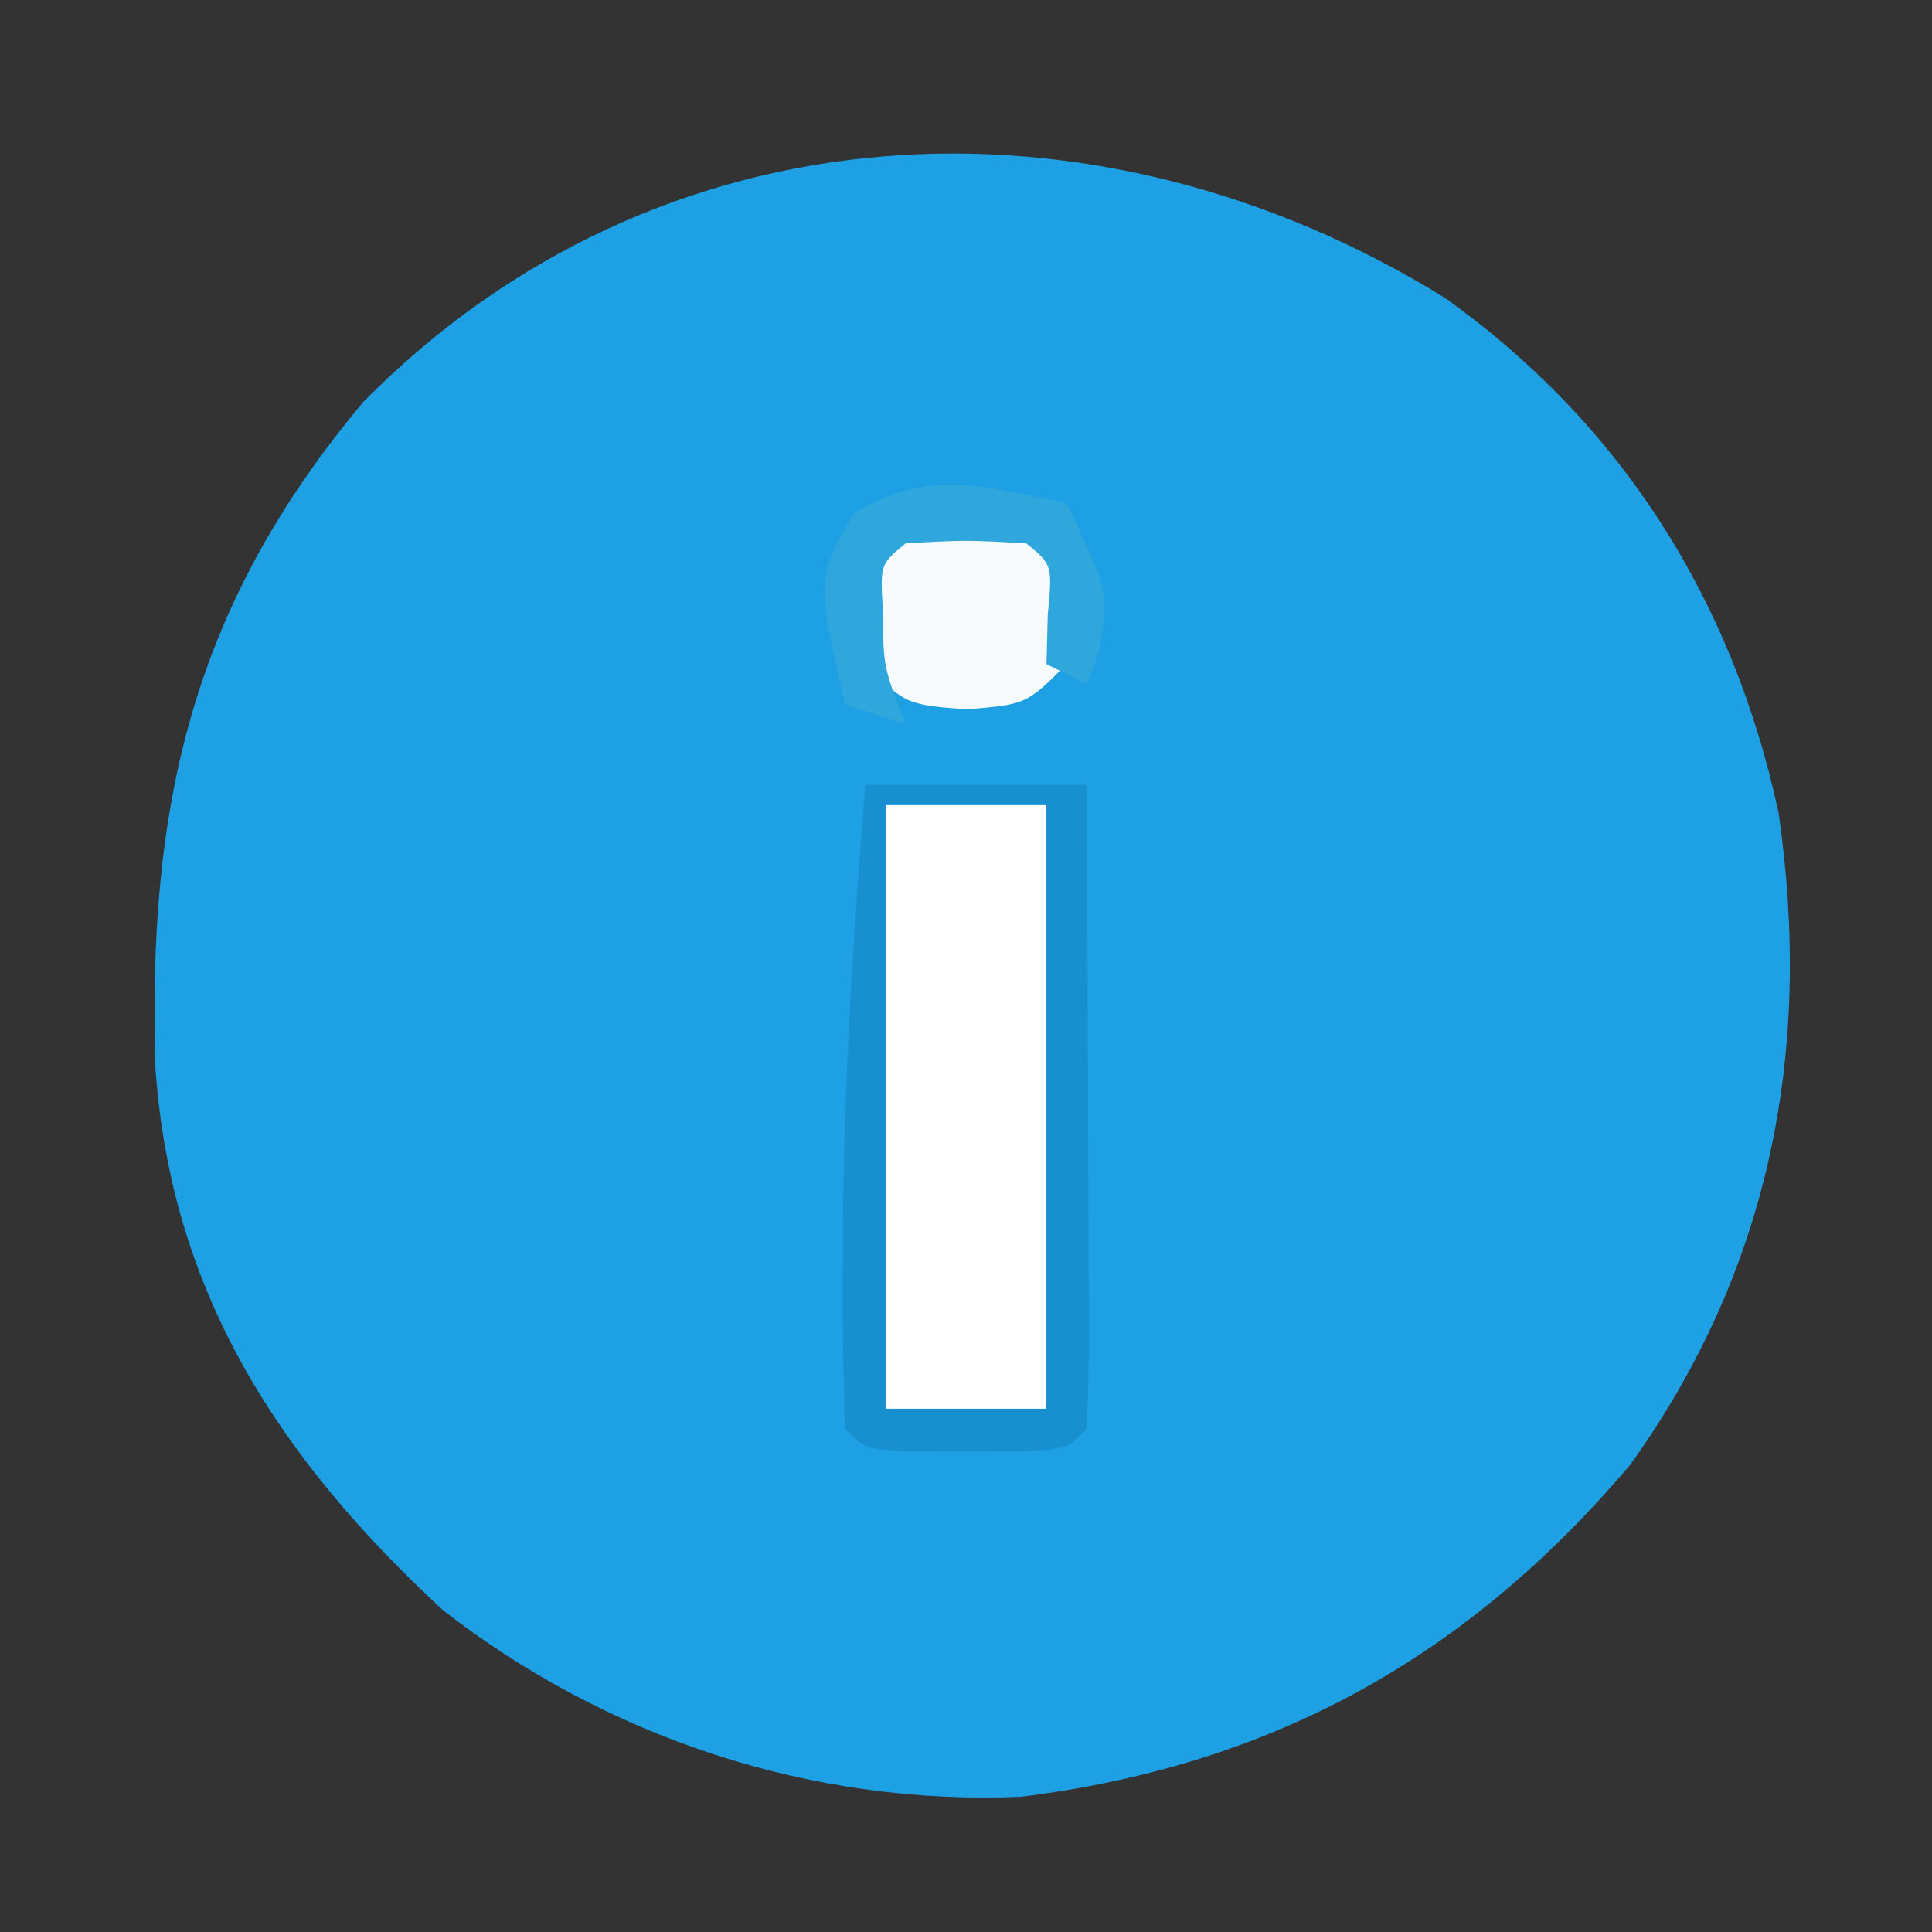
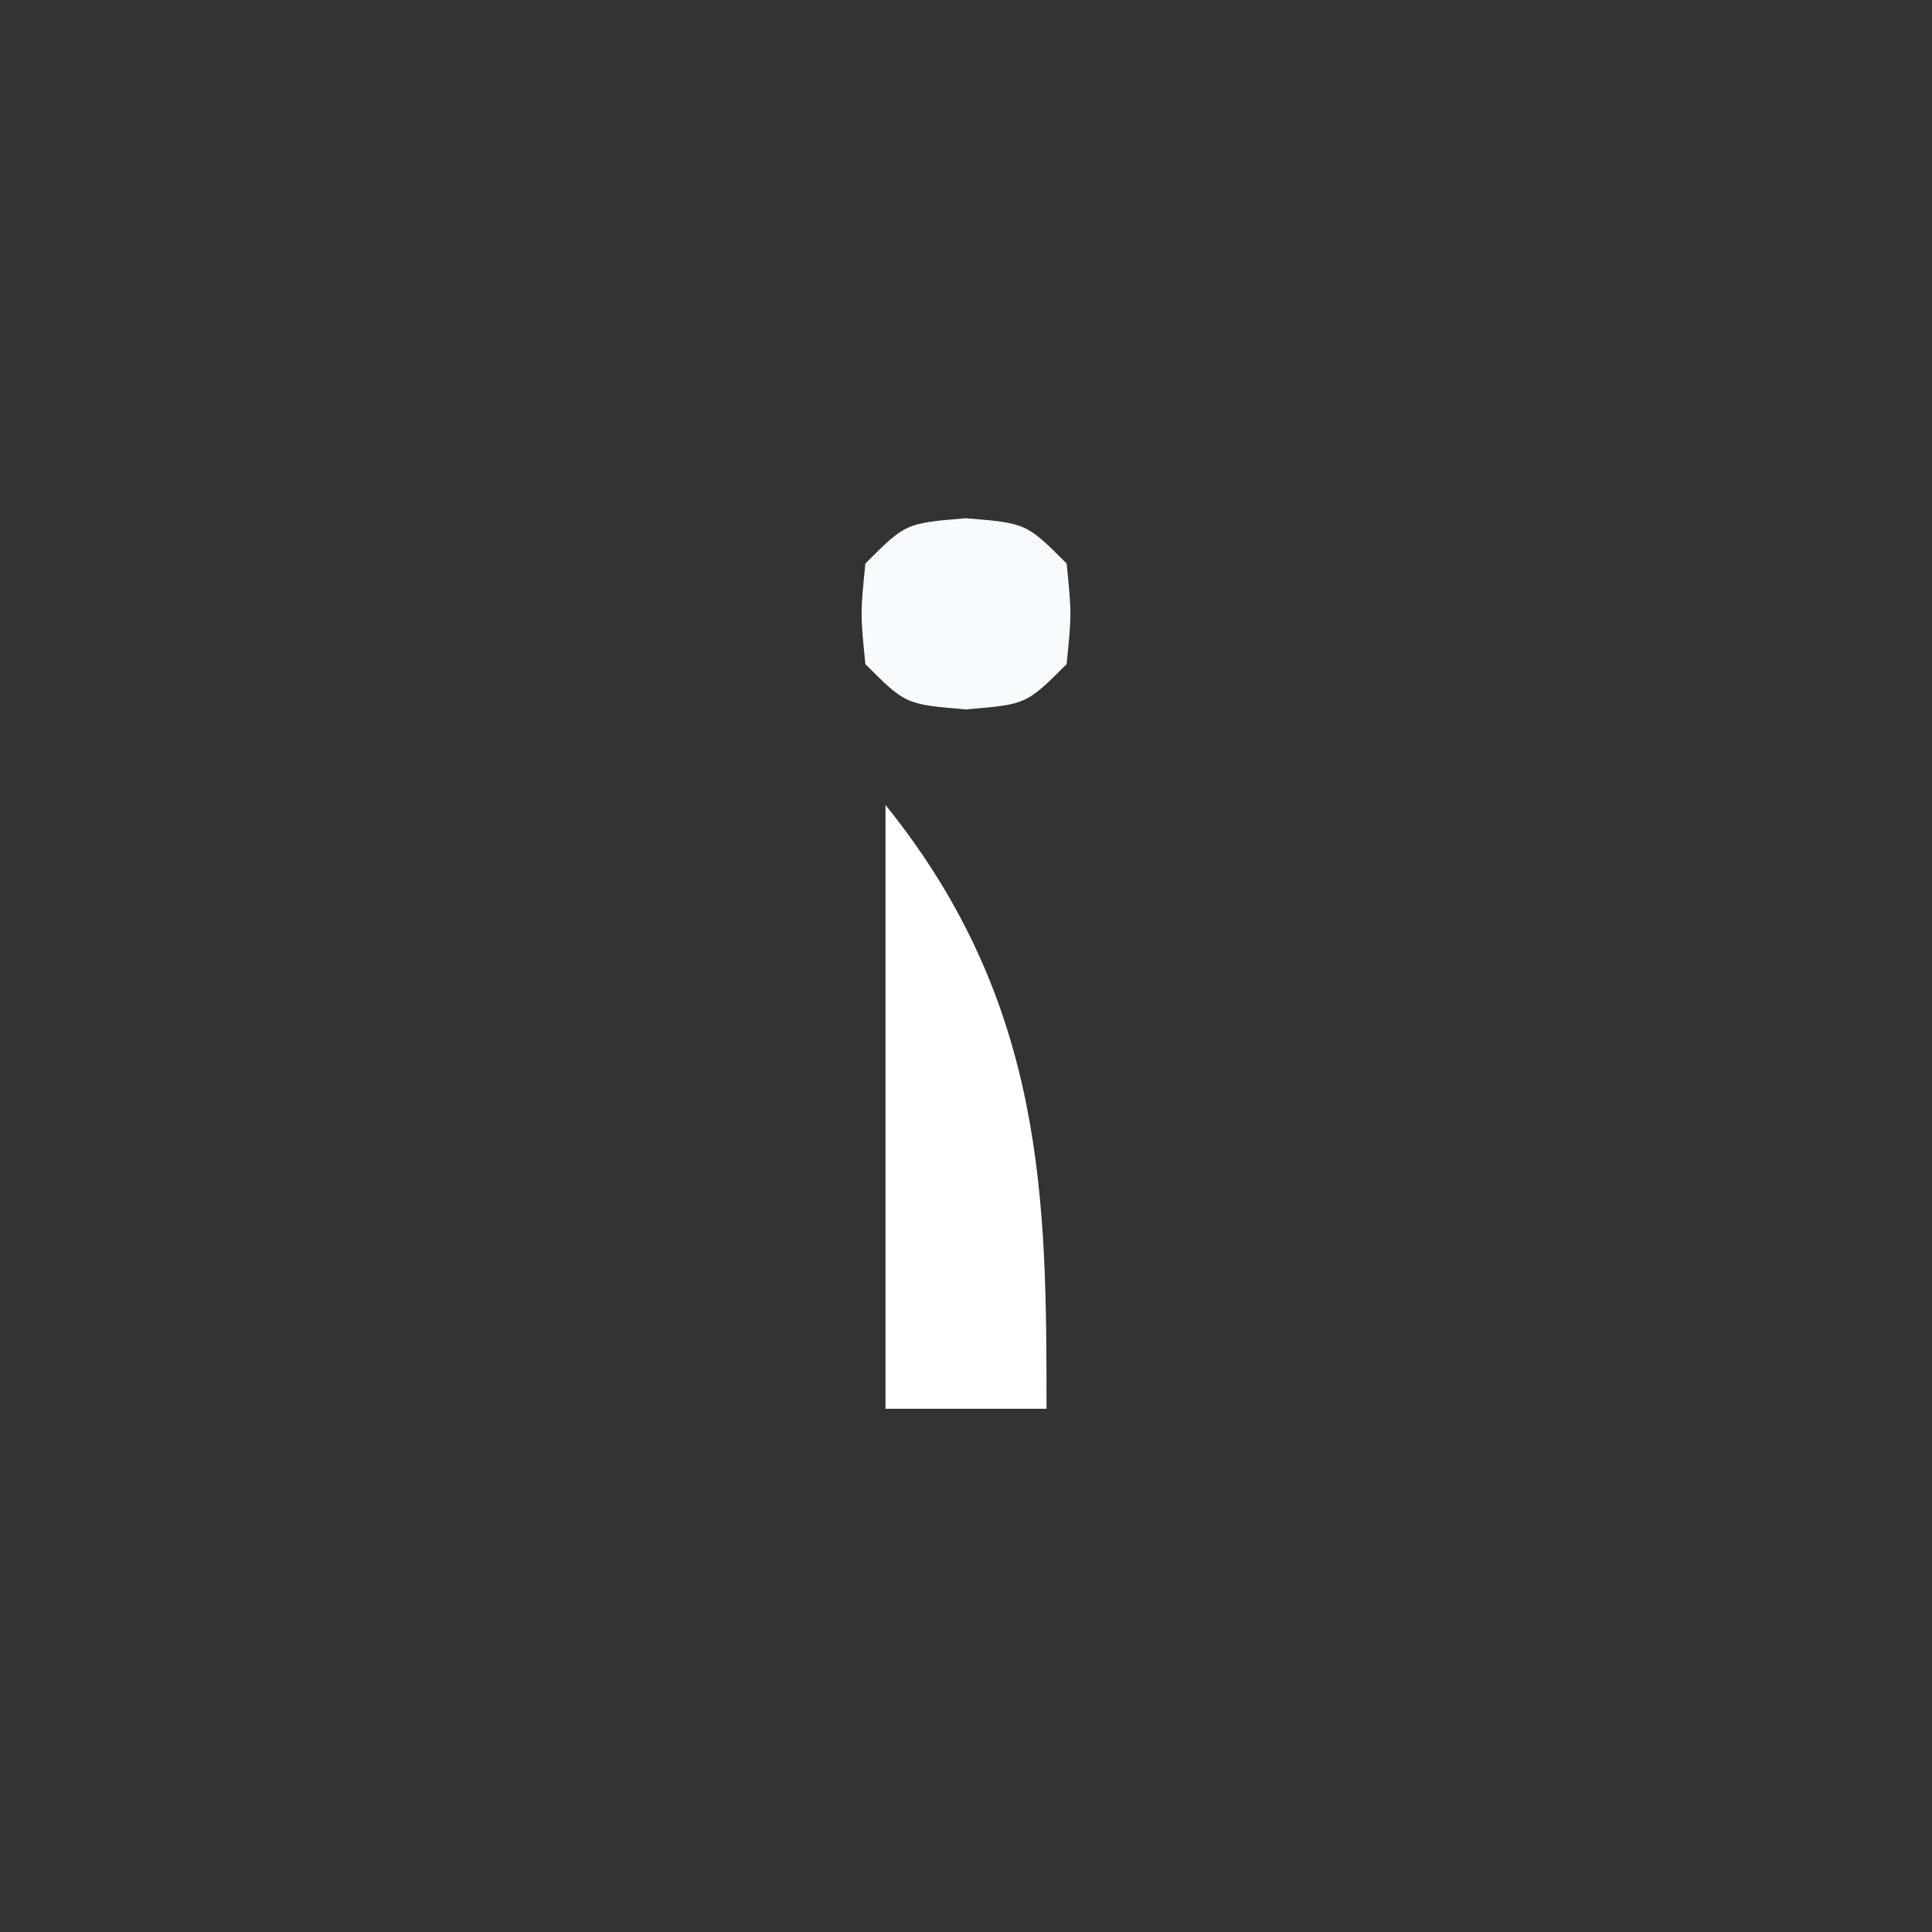
<svg xmlns="http://www.w3.org/2000/svg" version="1.1" width="96" height="96">
  <rect width="100%" height="100%" fill="#333333" stroke="none" />
-   <path d="M0 0 C8.784 6.279 14.278 14.991 16.562 25.562 C18.265 37.317 16.183 48.211 9.207 57.953 C1.099 67.539 -8.606 72.925 -21.086 74.469 C-31.462 74.918 -41.662 71.537 -49.812 65.188 C-57.933 57.668 -63.304 49.454 -64.086 38.281 C-64.492 25.308 -62.321 15.367 -53.75 5.152 C-39.022 -9.784 -17.306 -10.723 0 0 Z " fill="#1EA1E4" transform="translate(71.812,14.812)" />
-   <path d="M0 0 C2.64 0 5.28 0 8 0 C8 9.9 8 19.8 8 30 C5.36 30 2.72 30 0 30 C0 20.1 0 10.2 0 0 Z " fill="#FFFFFF" transform="translate(44,40)" />
-   <path d="M0 0 C3.63 0 7.26 0 11 0 C11.025 4.539 11.043 9.078 11.055 13.617 C11.06 15.162 11.067 16.707 11.075 18.253 C11.088 20.469 11.093 22.686 11.098 24.902 C11.103 25.597 11.108 26.292 11.113 27.008 C11.113 28.672 11.062 30.337 11 32 C10 33 10 33 7.75 33.133 C6.843 33.13 5.935 33.128 5 33.125 C3.639 33.129 3.639 33.129 2.25 33.133 C0 33 0 33 -1 32 C-1.103 29.447 -1.141 26.928 -1.125 24.375 C-1.123 23.62 -1.121 22.864 -1.119 22.086 C-1.064 14.698 -0.6 7.363 0 0 Z M1 1 C1 10.9 1 20.8 1 31 C3.64 31 6.28 31 9 31 C9 21.1 9 11.2 9 1 C6.36 1 3.72 1 1 1 Z " fill="#188FCF" transform="translate(43,39)" />
+   <path d="M0 0 C8 9.9 8 19.8 8 30 C5.36 30 2.72 30 0 30 C0 20.1 0 10.2 0 0 Z " fill="#FFFFFF" transform="translate(44,40)" />
  <path d="M0 0 C3 0.25 3 0.25 5 2.25 C5.25 4.75 5.25 4.75 5 7.25 C3 9.25 3 9.25 0 9.5 C-3 9.25 -3 9.25 -5 7.25 C-5.25 4.75 -5.25 4.75 -5 2.25 C-3 0.25 -3 0.25 0 0 Z " fill="#F7FBFD" transform="translate(48,25.75)" />
-   <path d="M0 0 C2.092 4.431 2.092 4.431 1.625 7.312 C1.419 7.869 1.212 8.426 1 9 C0.34 8.67 -0.32 8.34 -1 8 C-0.979 7.196 -0.959 6.391 -0.938 5.562 C-0.704 3.066 -0.704 3.066 -2 2 C-5 1.833 -5 1.833 -8 2 C-9.268 3.045 -9.268 3.045 -9.125 5.375 C-9.113 8.111 -9.113 8.111 -8 11 C-8.99 10.67 -9.98 10.34 -11 10 C-12.439 3.764 -12.439 3.764 -10.562 0.5 C-6.741 -1.737 -4.283 -0.857 0 0 Z " fill="#2FA6DC" transform="translate(53,25)" />
</svg>